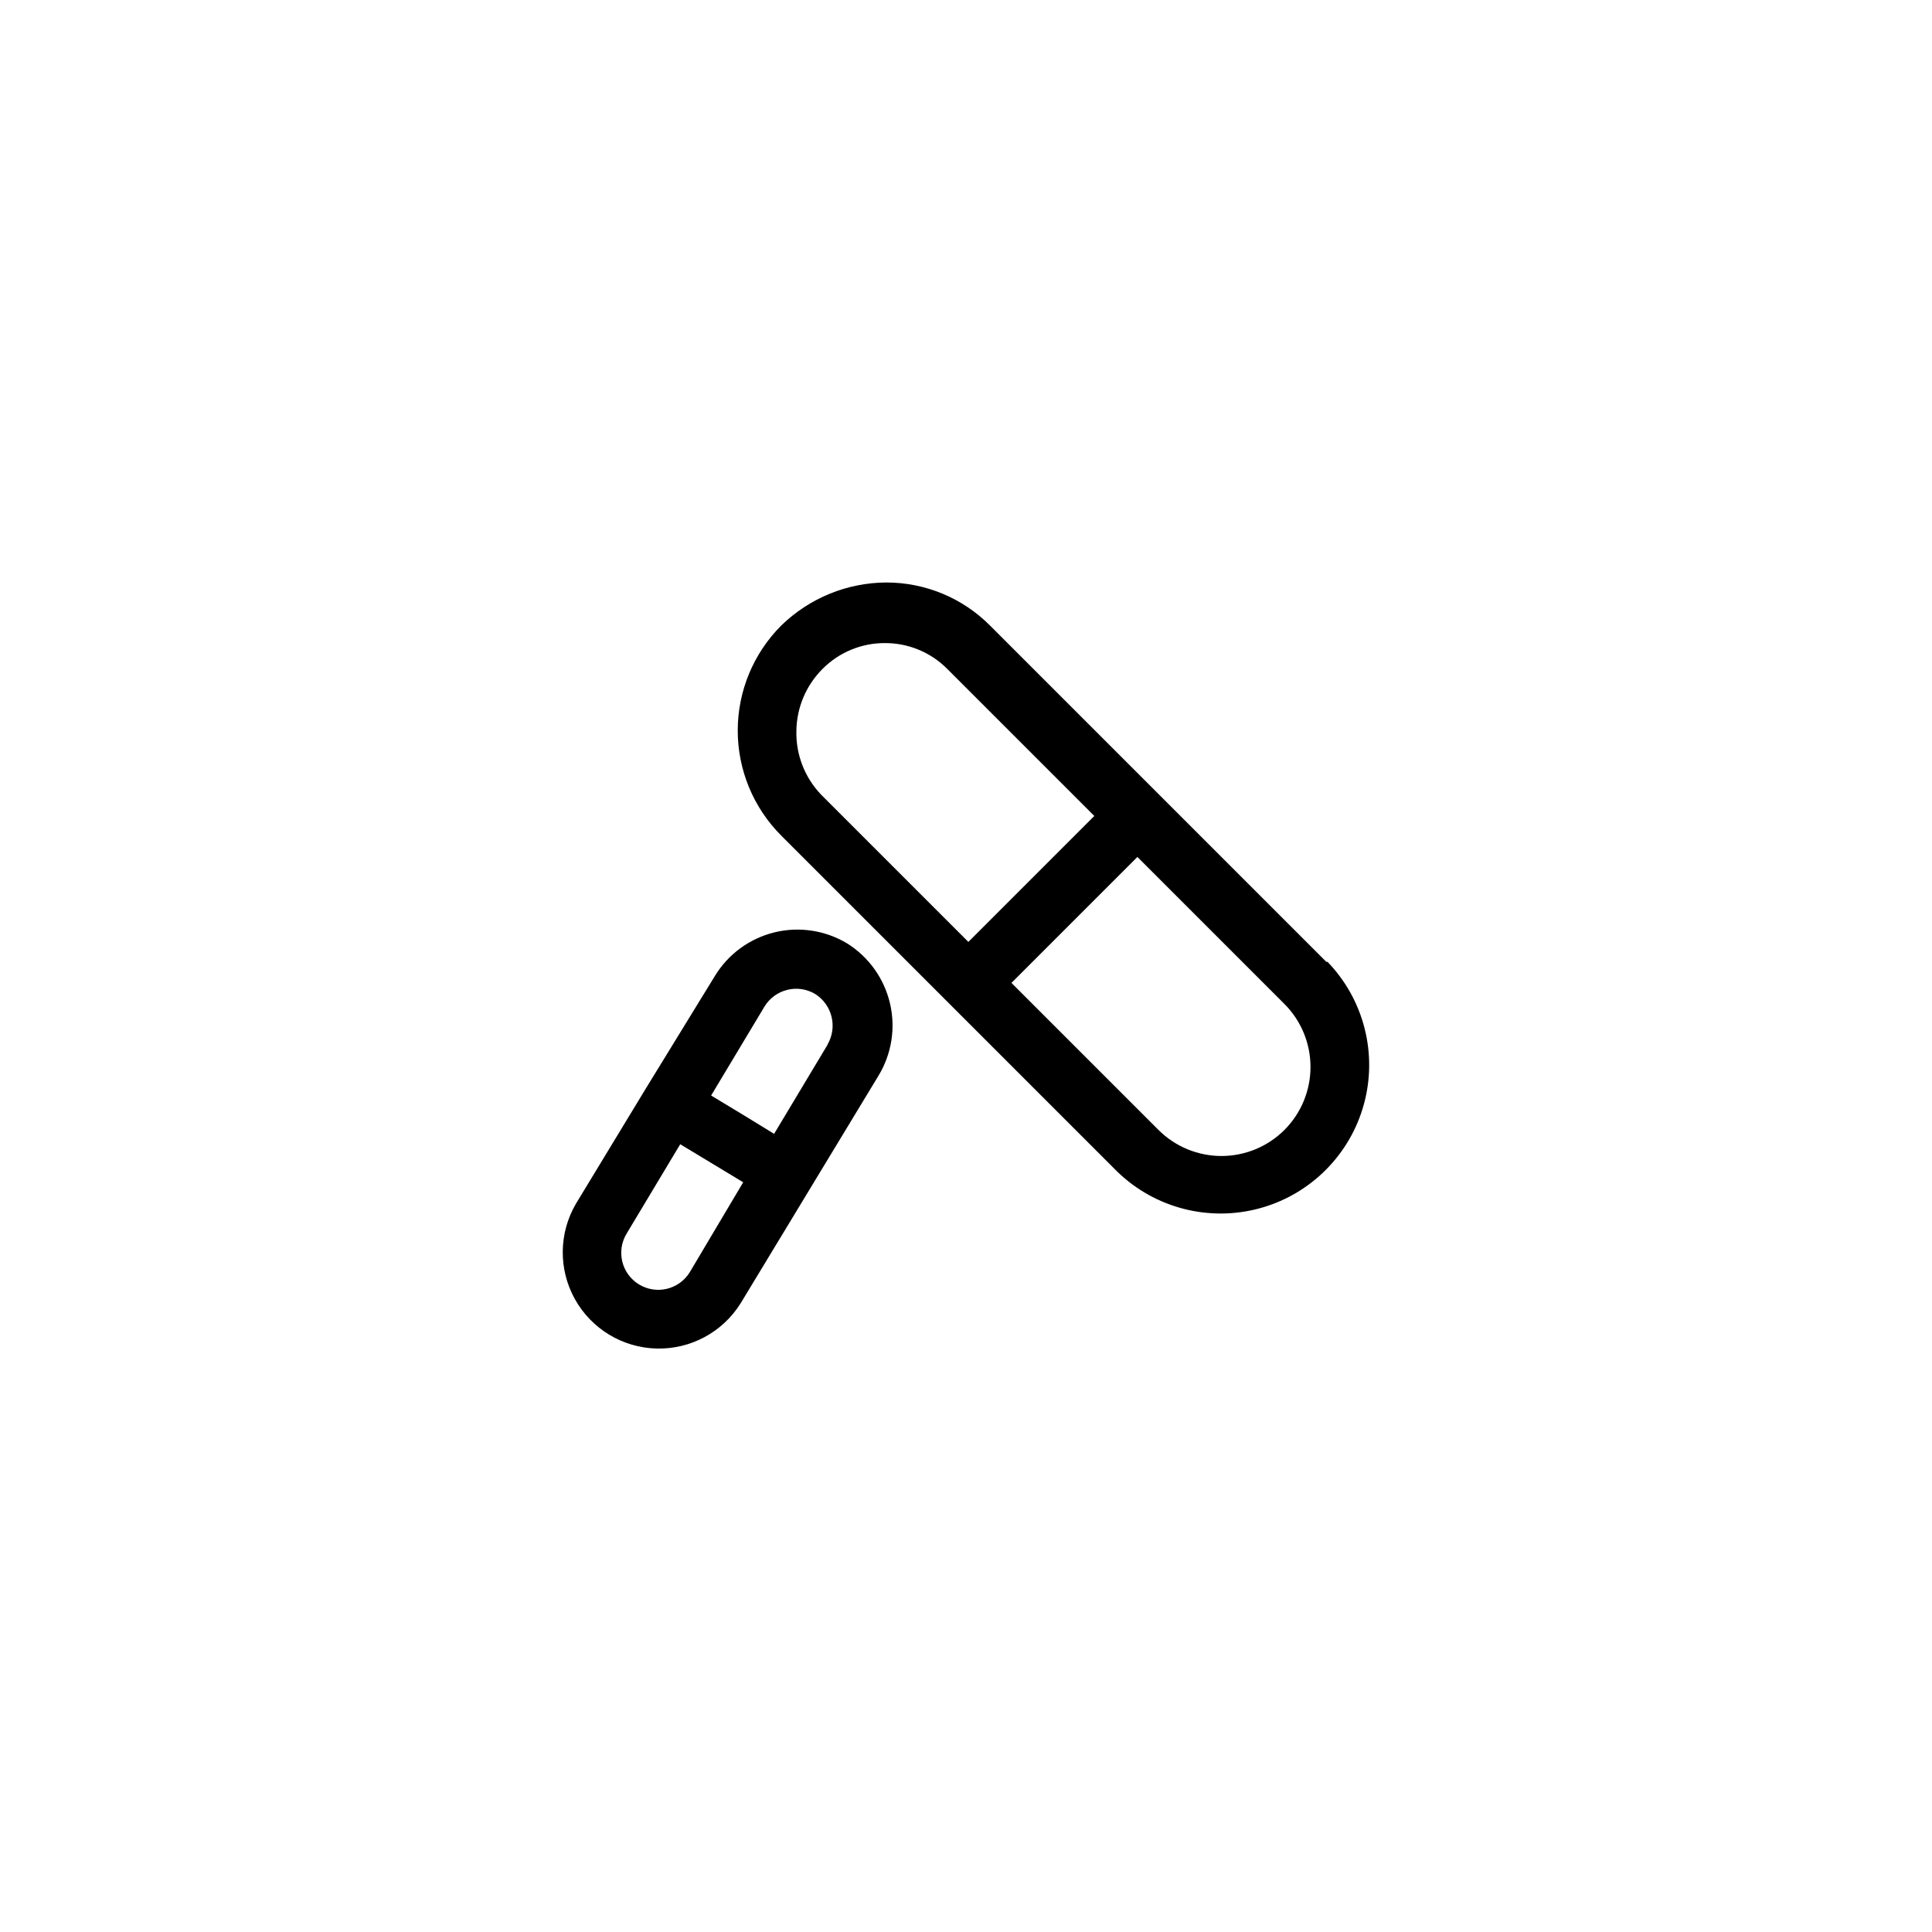
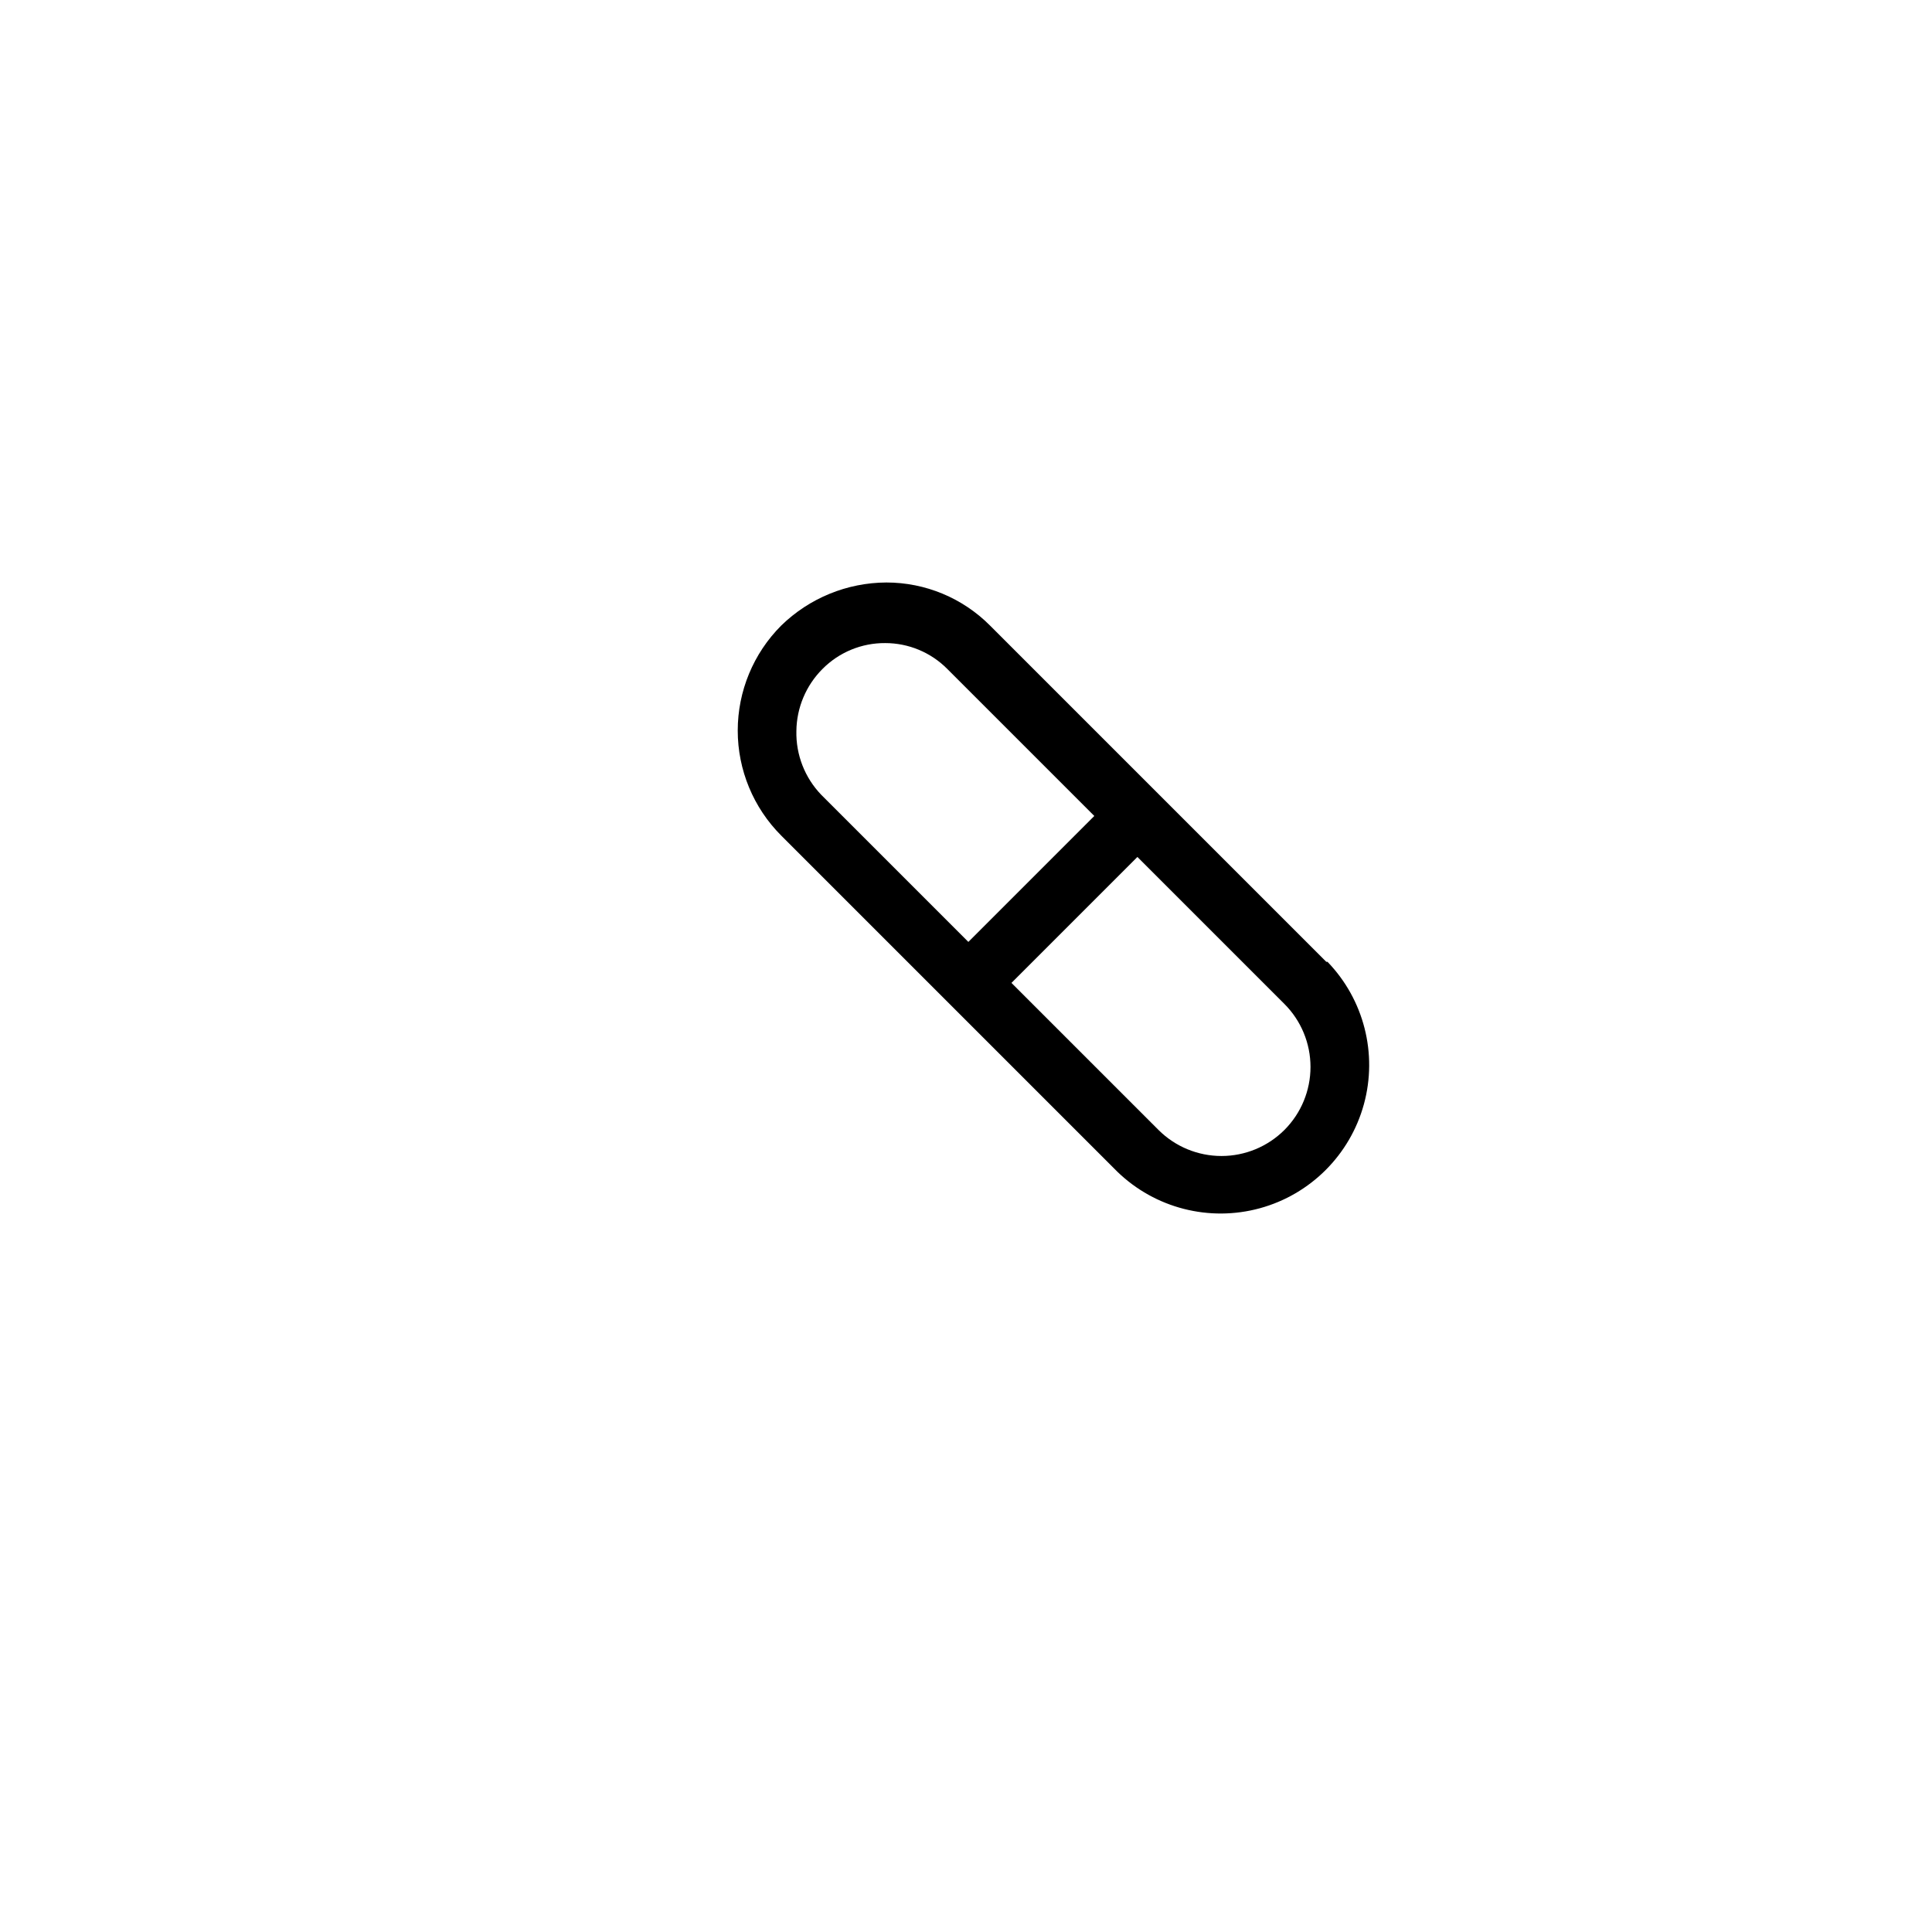
<svg xmlns="http://www.w3.org/2000/svg" fill="#000000" width="800px" height="800px" version="1.1" viewBox="144 144 512 512">
  <g>
    <path d="m495.48 398.89-89.109-89.109c-7.273-7.312-17.16-11.418-27.473-11.414-10.418 0.043-20.41 4.137-27.867 11.414-7.379 7.383-11.523 17.391-11.523 27.828s4.144 20.445 11.523 27.828l89.109 89.109c10 9.656 24.348 13.324 37.754 9.648 13.402-3.676 23.875-14.148 27.551-27.551 3.676-13.406 0.008-27.754-9.648-37.754zm-140.43-61.164c0.066-6.18 2.555-12.086 6.926-16.453 4.387-4.426 10.379-6.894 16.609-6.848 6.18-0.004 12.102 2.461 16.453 6.848l38.965 38.965-33.379 33.379-38.965-38.965c-4.371-4.535-6.754-10.629-6.609-16.926zm129.34 105.72c-4.43 4.422-10.43 6.906-16.688 6.906-6.258 0-12.262-2.484-16.691-6.906l-38.965-38.965 33.379-33.379 38.965 38.965c4.422 4.43 6.906 10.43 6.906 16.688 0 6.262-2.484 12.262-6.906 16.691z" />
-     <path d="m368.51 394.02c-5.789-3.484-12.723-4.539-19.285-2.934-6.562 1.609-12.223 5.746-15.746 11.516l-18.5 30.148-18.34 30.23c-4.566 7.781-4.68 17.395-0.297 25.285 4.379 7.887 12.602 12.871 21.621 13.113 9.02 0.238 17.492-4.305 22.285-11.949l36.523-60.297 0.004-0.004c3.516-5.762 4.621-12.68 3.074-19.25-1.547-6.574-5.621-12.27-11.34-15.859zm-41.723 87.145c-2.848 4.606-8.891 6.035-13.5 3.188-4.609-2.848-6.035-8.891-3.188-13.5l14.168-23.617 16.688 10.078zm36.527-60.301-14.168 23.617-8.348-5.117-8.344-5.039 14.168-23.617c2.816-4.562 8.766-6.035 13.383-3.305 4.527 2.84 5.992 8.758 3.309 13.383z" />
  </g>
</svg>